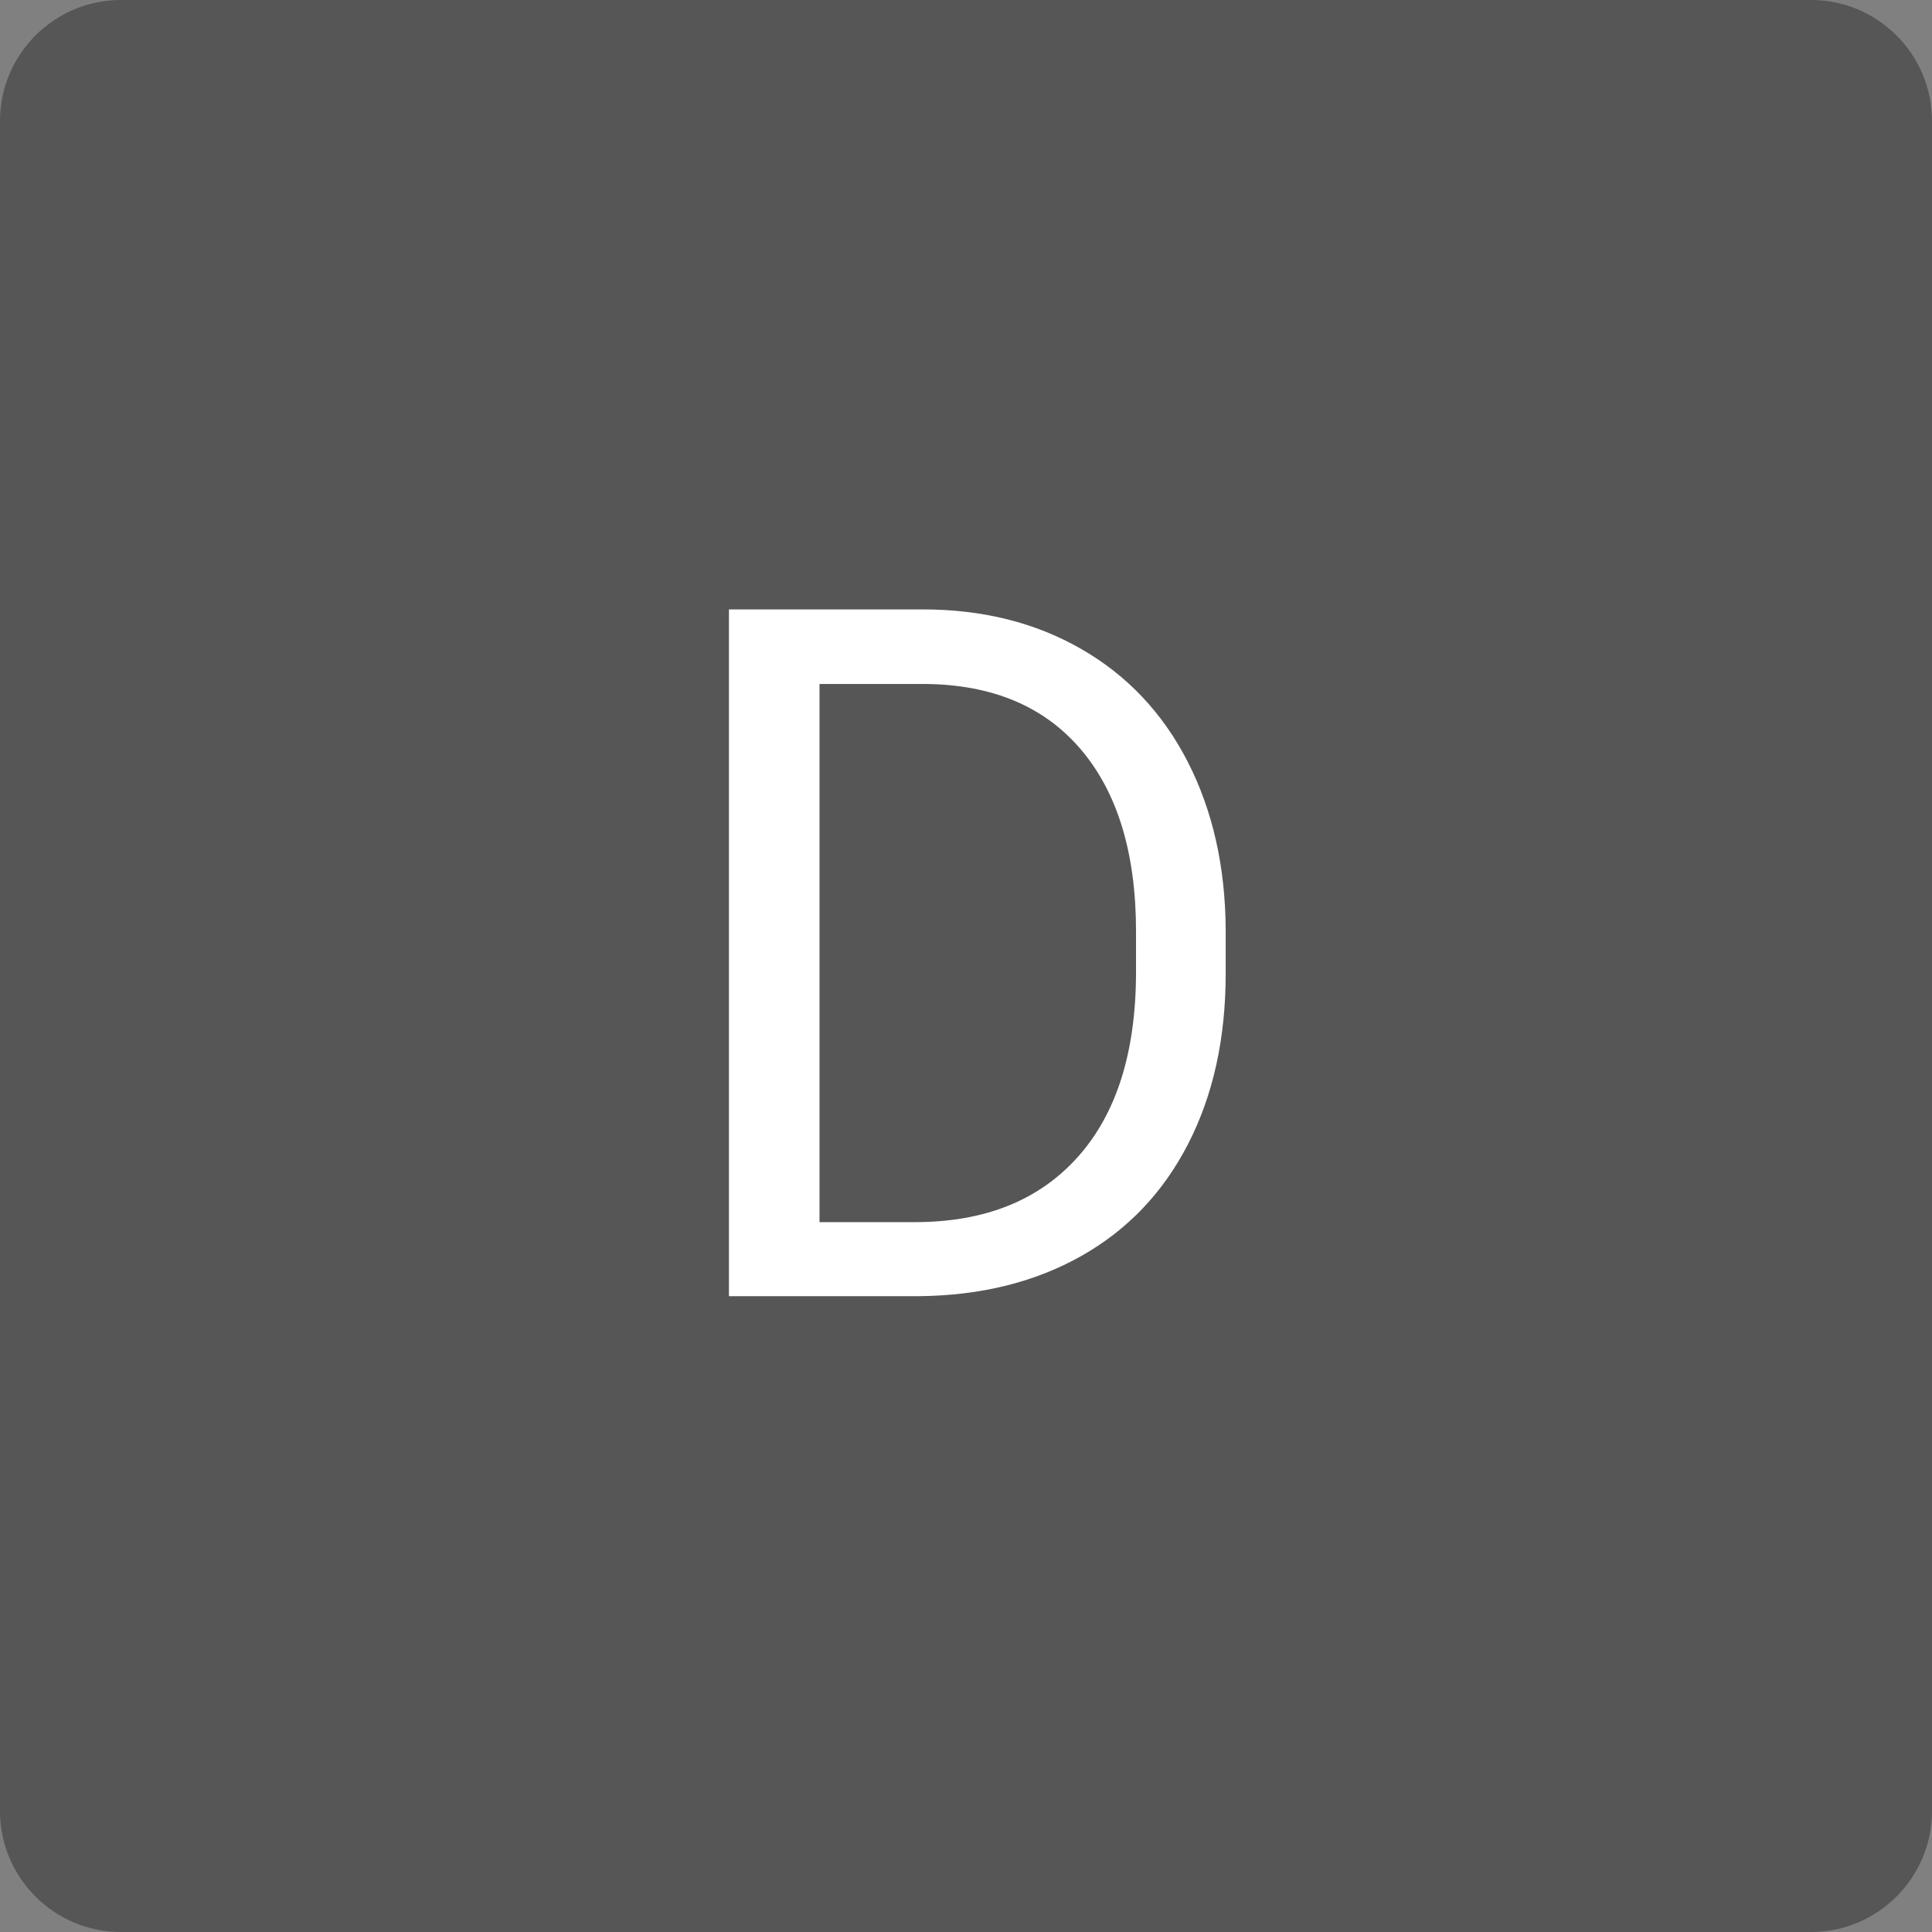
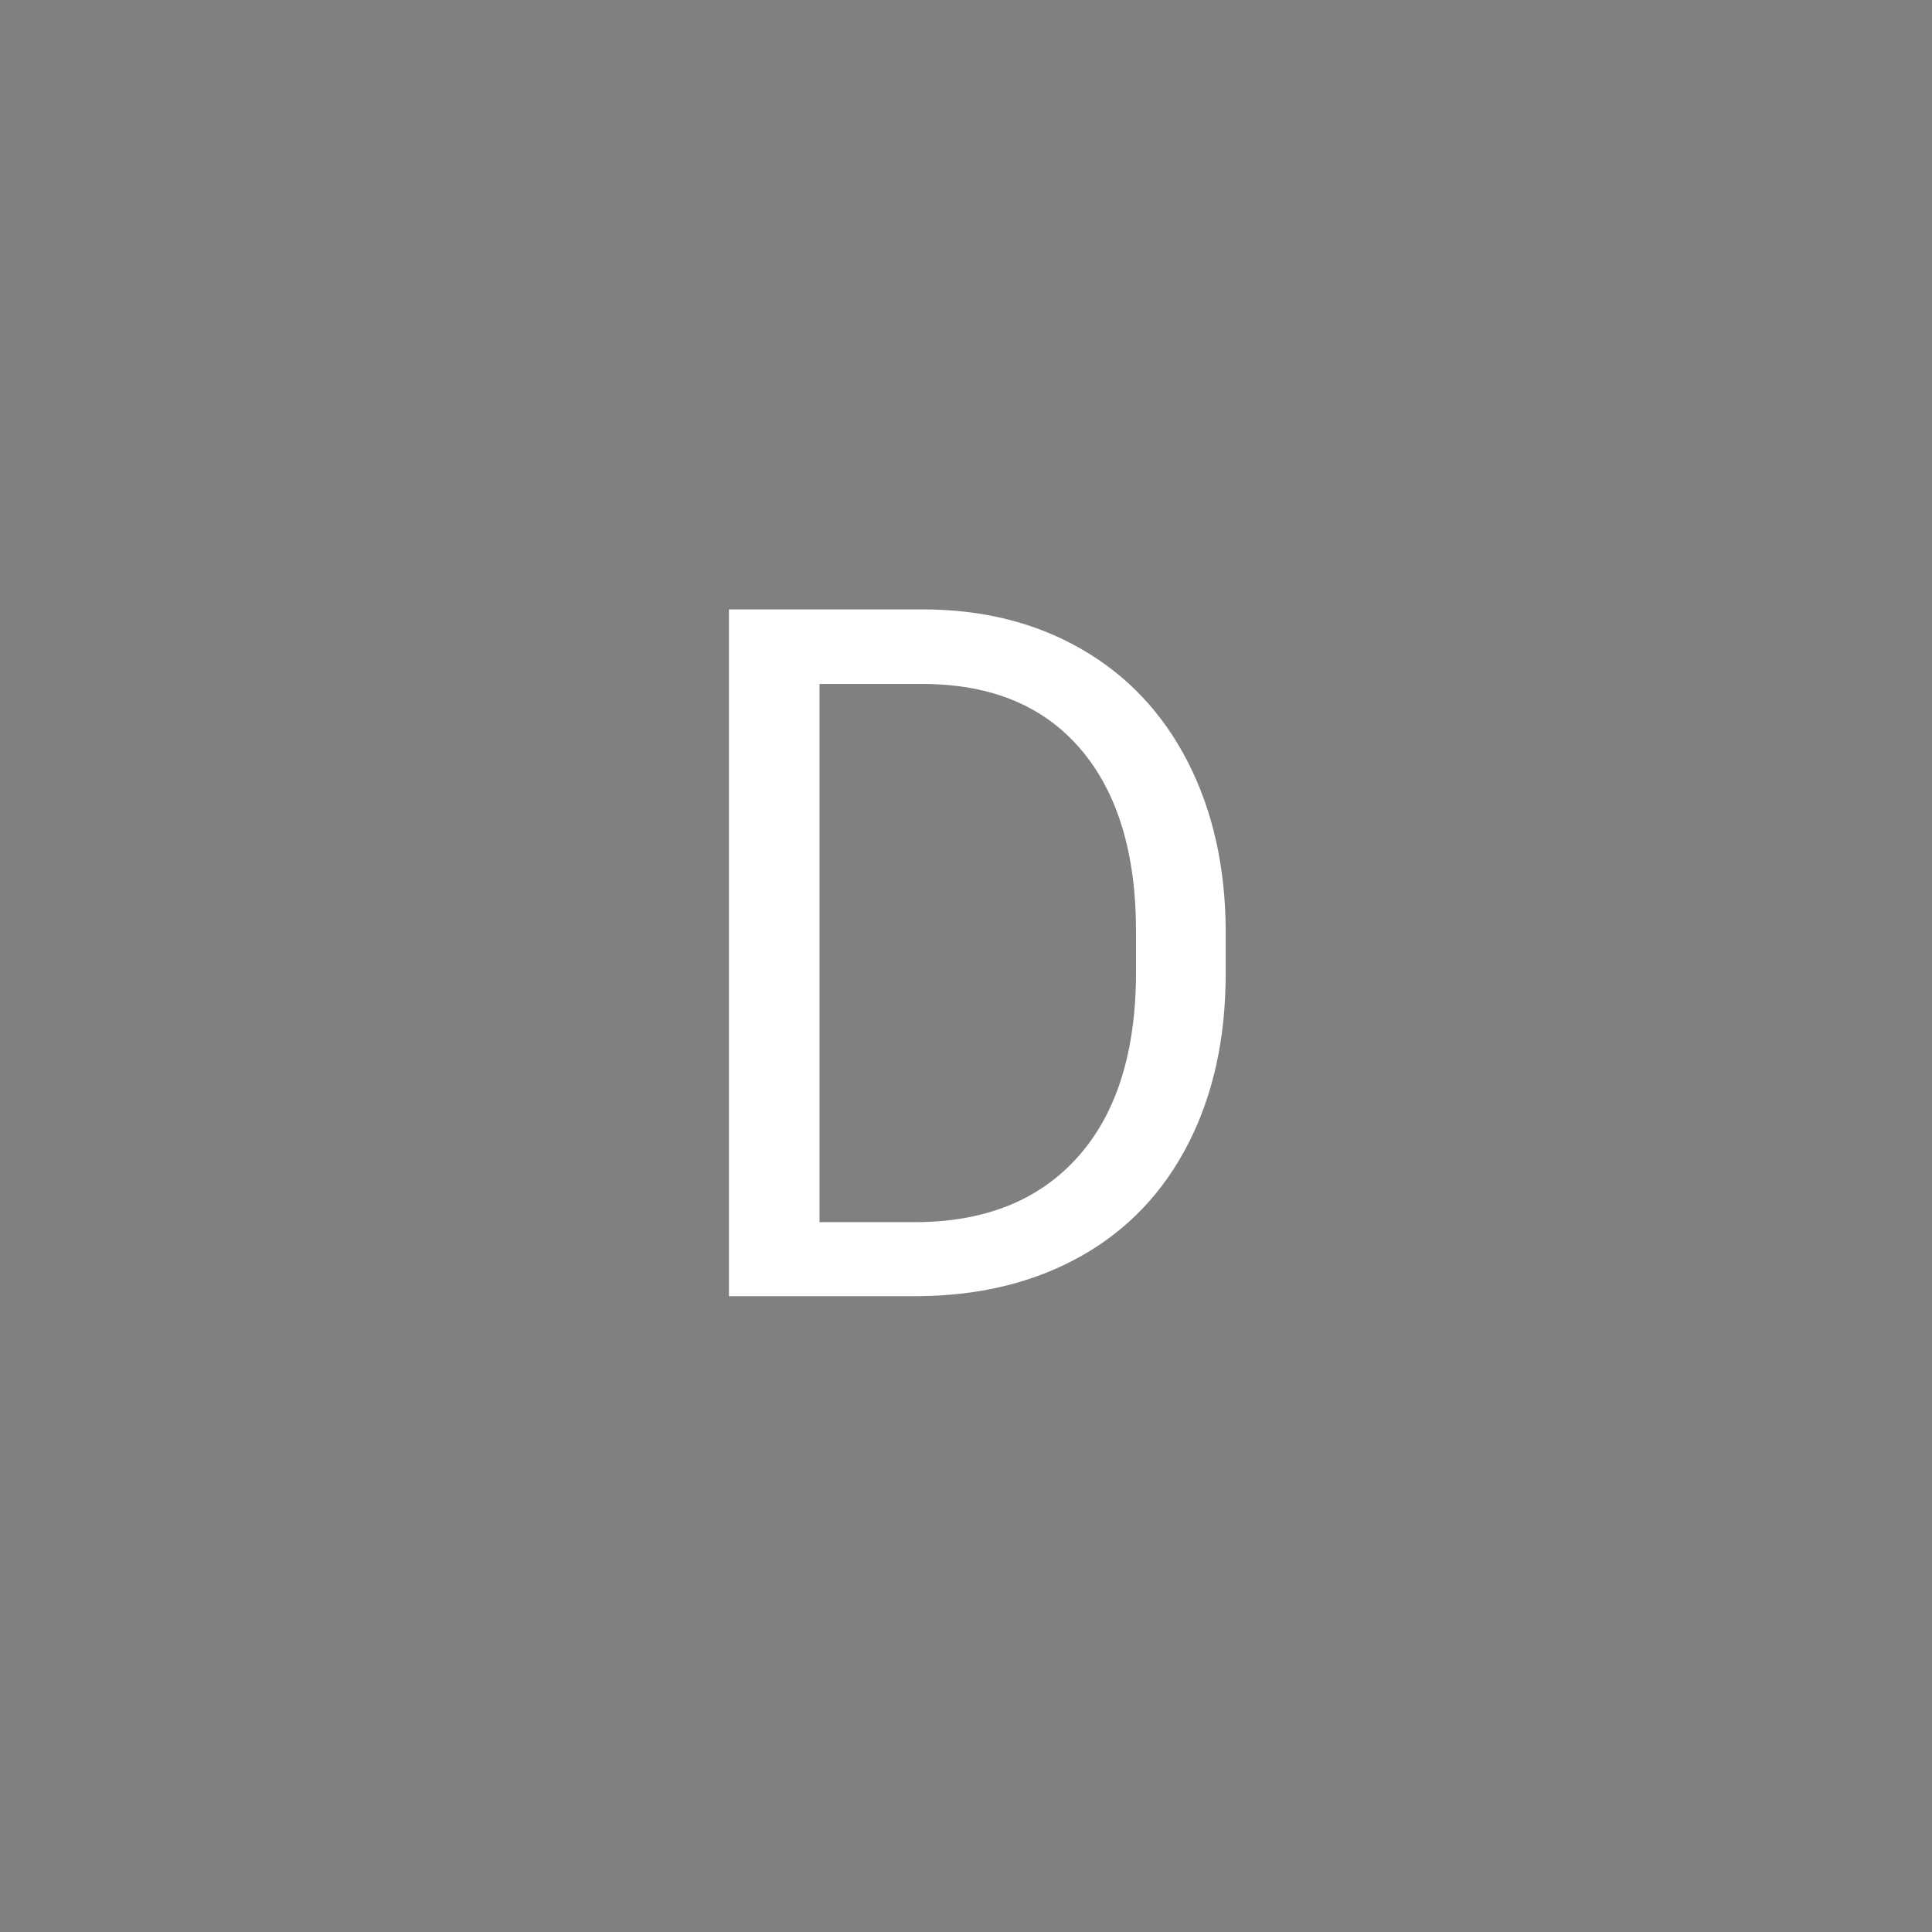
<svg xmlns="http://www.w3.org/2000/svg" id="SvgjsSvg1001" width="256" height="256" version="1.1" generator="https://key.pics" generator-time="Sat Jun 21 2025 14:04:06 GMT+0200 (Central European Summer Time)">
  <rect width="100%" height="100%" fill="#808080" stroke="none" />
  <defs id="SvgjsDefs1002" />
  <svg version="1.1" x="0px" y="0px" viewBox="0 0 512 512" enable-background="new 0 0 512 512" xml:space="preserve">
-     <path id="flat_bg" class="background" fill="#565656" d="M480,512H32c-17.6,0-32-14.4-32-32V32C0,14.4,14.4,0,32,0h448c17.6,0,32,14.4,32,32v448  C512,497.6,497.6,512,480,512z" />
-   </svg>
+     </svg>
  <path fill="white" d="M121.78 171.75L96.59 171.75L96.59 80.75L122.28 80.75Q134.16 80.75 143.28 86Q152.41 91.25 157.38 100.94Q162.34 110.63 162.41 123.19L162.41 123.19L162.41 129Q162.41 141.88 157.44 151.56Q152.47 161.25 143.25 166.44Q134.03 171.63 121.78 171.75L121.78 171.75ZM122.59 90.63L108.59 90.63L108.59 161.94L121.22 161.94Q135.09 161.94 142.81 153.31Q150.53 144.69 150.53 128.75L150.53 128.75L150.53 123.44Q150.53 107.94 143.25 99.34Q135.97 90.75 122.59 90.63L122.59 90.63Z" />
</svg>